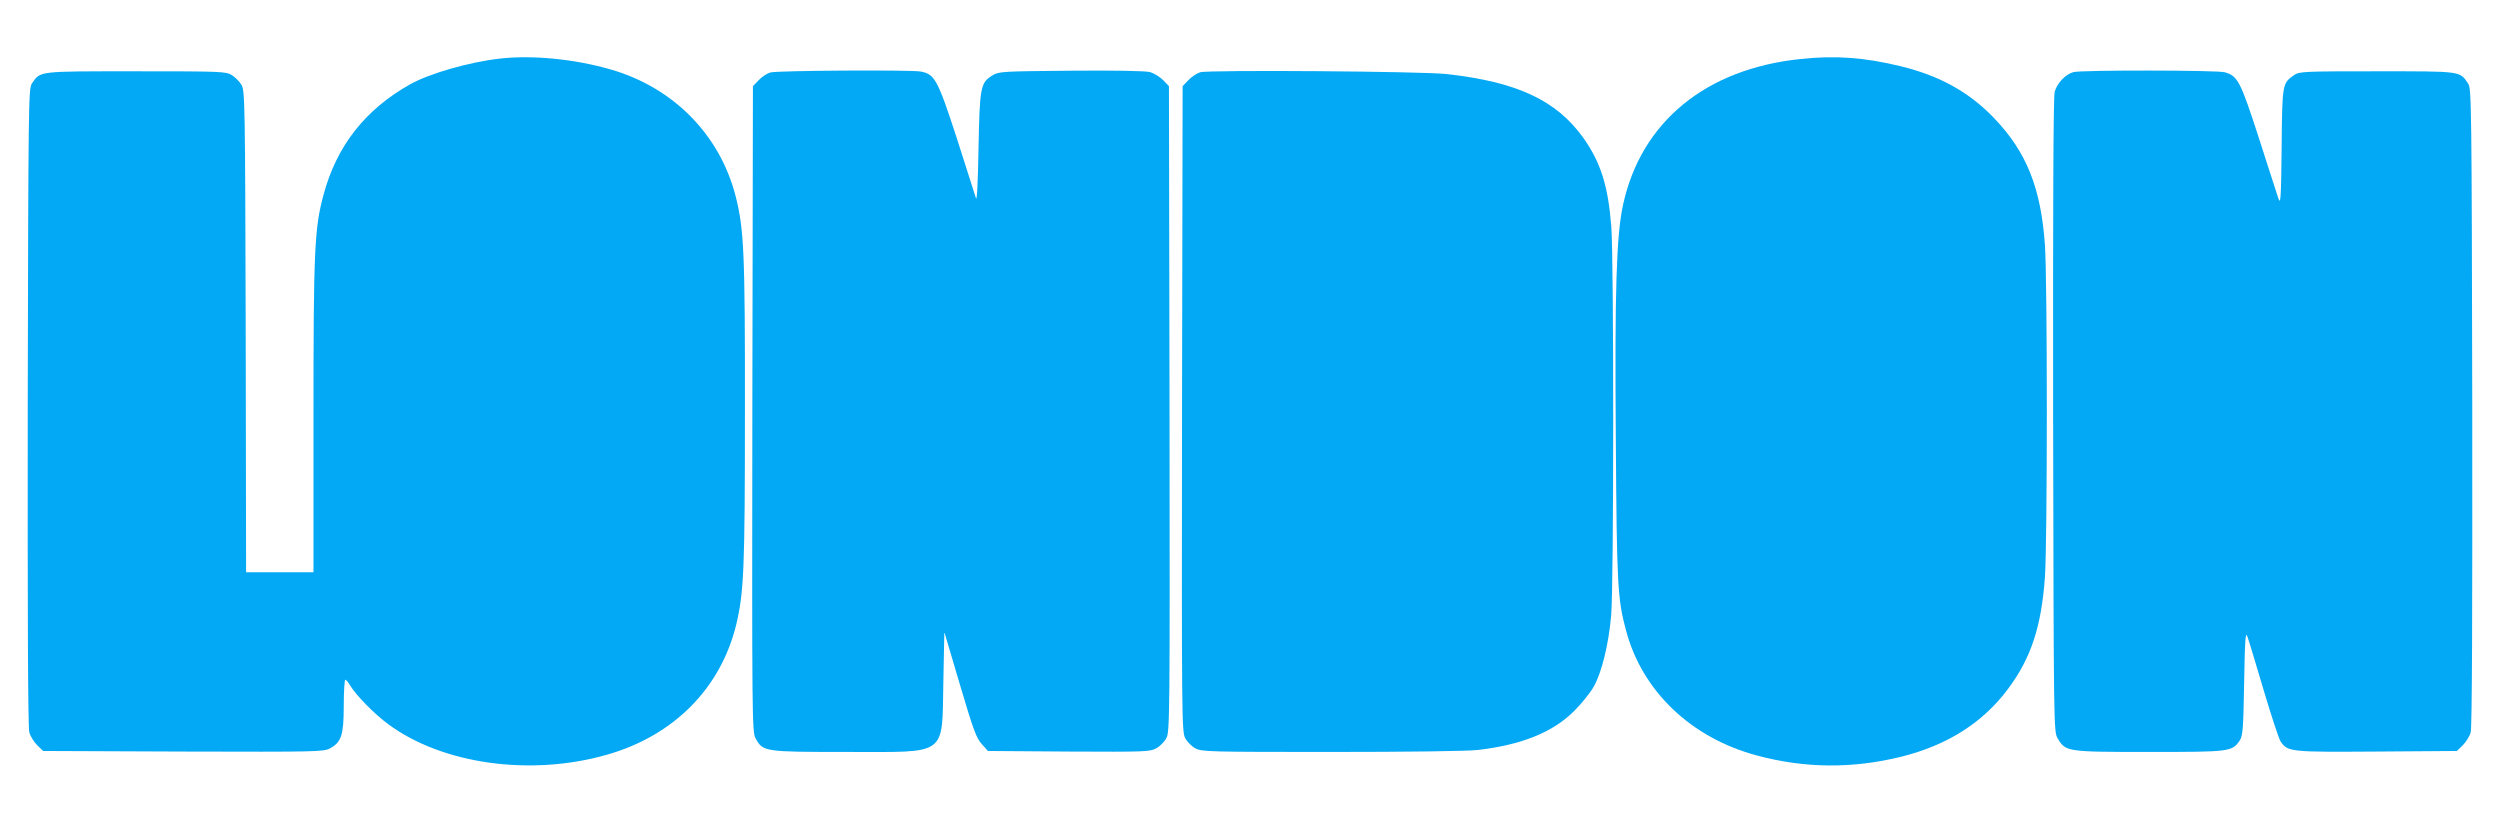
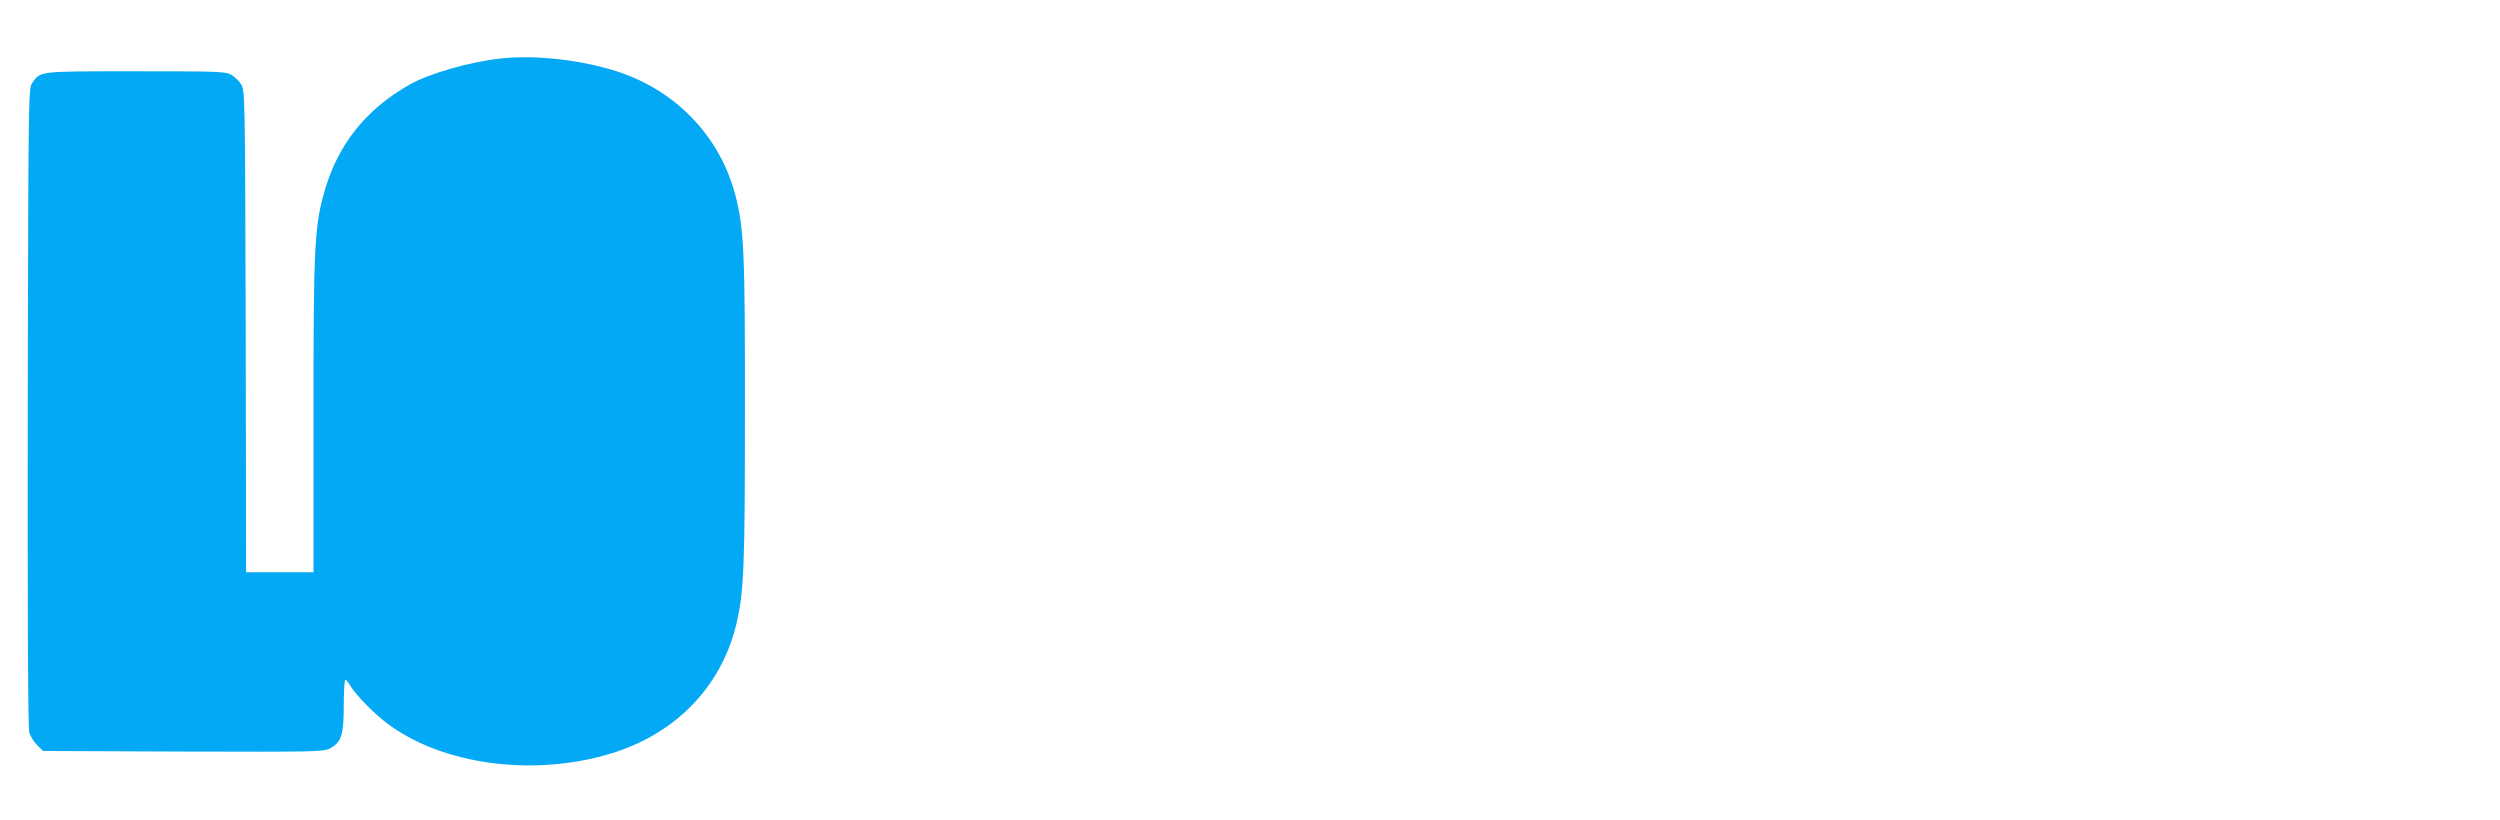
<svg xmlns="http://www.w3.org/2000/svg" version="1.0" width="1280pt" height="420pt" viewBox="0 0 1280 420" preserveAspectRatio="xMidYMid meet">
  <g transform="translate(0,420) scale(0.1,-0.1)" fill="#03a9f4" stroke="none">
    <path d="M2559 3900 c-158 -18 -359 -76 -458 -131 -232 -130 -378 -317 -445 -568 -46 -170 -51 -284 -51 -1139 l0 -792 -172 0 -173 0 -2 1233 c-3 1187 -4 1233 -22 1263 -10 17 -33 40 -50 50 -29 18 -58 19 -491 19 -507 0 -487 2 -532 -63 -17 -26 -18 -100 -21 -1655 -1 -1059 1 -1642 8 -1666 5 -20 24 -50 40 -66 l31 -30 717 -3 c681 -2 719 -1 751 16 59 32 71 68 71 219 0 73 4 133 8 133 4 0 16 -14 25 -30 30 -50 124 -146 195 -198 277 -205 730 -268 1120 -156 341 97 581 339 661 664 40 168 45 285 45 1090 1 824 -5 941 -49 1111 -82 312 -319 551 -637 643 -186 54 -403 75 -569 56z" />
-     <path d="M9220 3898 c-486 -50 -818 -322 -910 -747 -34 -154 -43 -438 -37 -1204 5 -744 9 -813 52 -974 82 -311 333 -551 670 -641 245 -66 488 -68 737 -7 238 59 421 175 550 349 117 157 170 318 188 571 13 183 13 1519 0 1702 -21 292 -94 474 -259 647 -128 134 -279 218 -480 267 -185 45 -334 56 -511 37z" />
-     <path d="M3945 3829 c-17 -4 -44 -22 -60 -39 l-30 -31 -3 -1652 c-2 -1587 -1 -1653 16 -1686 38 -70 42 -71 467 -71 523 0 487 -26 495 359 l5 255 80 -270 c68 -230 84 -274 112 -304 l31 -35 414 -3 c386 -2 415 -1 447 16 19 10 43 34 53 53 17 33 18 99 16 1686 l-3 1652 -30 31 c-16 16 -46 35 -67 41 -24 6 -176 9 -406 7 -344 -3 -369 -4 -399 -23 -63 -38 -67 -58 -73 -375 -3 -174 -8 -273 -13 -255 -5 17 -49 155 -98 307 -99 303 -113 329 -187 342 -57 9 -733 5 -767 -5z" />
-     <path d="M6145 3830 c-17 -5 -44 -23 -60 -40 l-30 -31 -3 -1652 c-2 -1587 -1 -1653 16 -1686 10 -19 34 -43 53 -53 32 -17 73 -18 694 -18 386 0 697 4 750 10 226 26 386 91 495 200 36 36 80 90 98 121 42 72 78 218 91 366 14 149 14 1822 1 1990 -16 211 -54 331 -144 458 -138 192 -339 286 -701 326 -128 14 -1219 22 -1260 9z" />
-     <path d="M10617 3831 c-39 -9 -85 -56 -97 -101 -7 -25 -9 -566 -8 -1657 3 -1606 3 -1618 23 -1653 41 -69 45 -70 468 -70 414 0 425 1 464 58 16 24 19 58 23 297 4 227 7 264 17 235 7 -19 44 -142 83 -274 39 -131 78 -249 86 -261 36 -55 49 -56 493 -53 l410 3 31 30 c16 16 35 46 40 66 7 24 9 607 8 1666 -3 1555 -4 1629 -21 1655 -44 65 -32 63 -467 63 -365 0 -397 -1 -422 -18 -63 -43 -63 -44 -66 -372 -3 -266 -5 -296 -17 -260 -7 22 -53 162 -100 310 -94 290 -108 316 -174 335 -39 11 -727 12 -774 1z" />
  </g>
</svg>